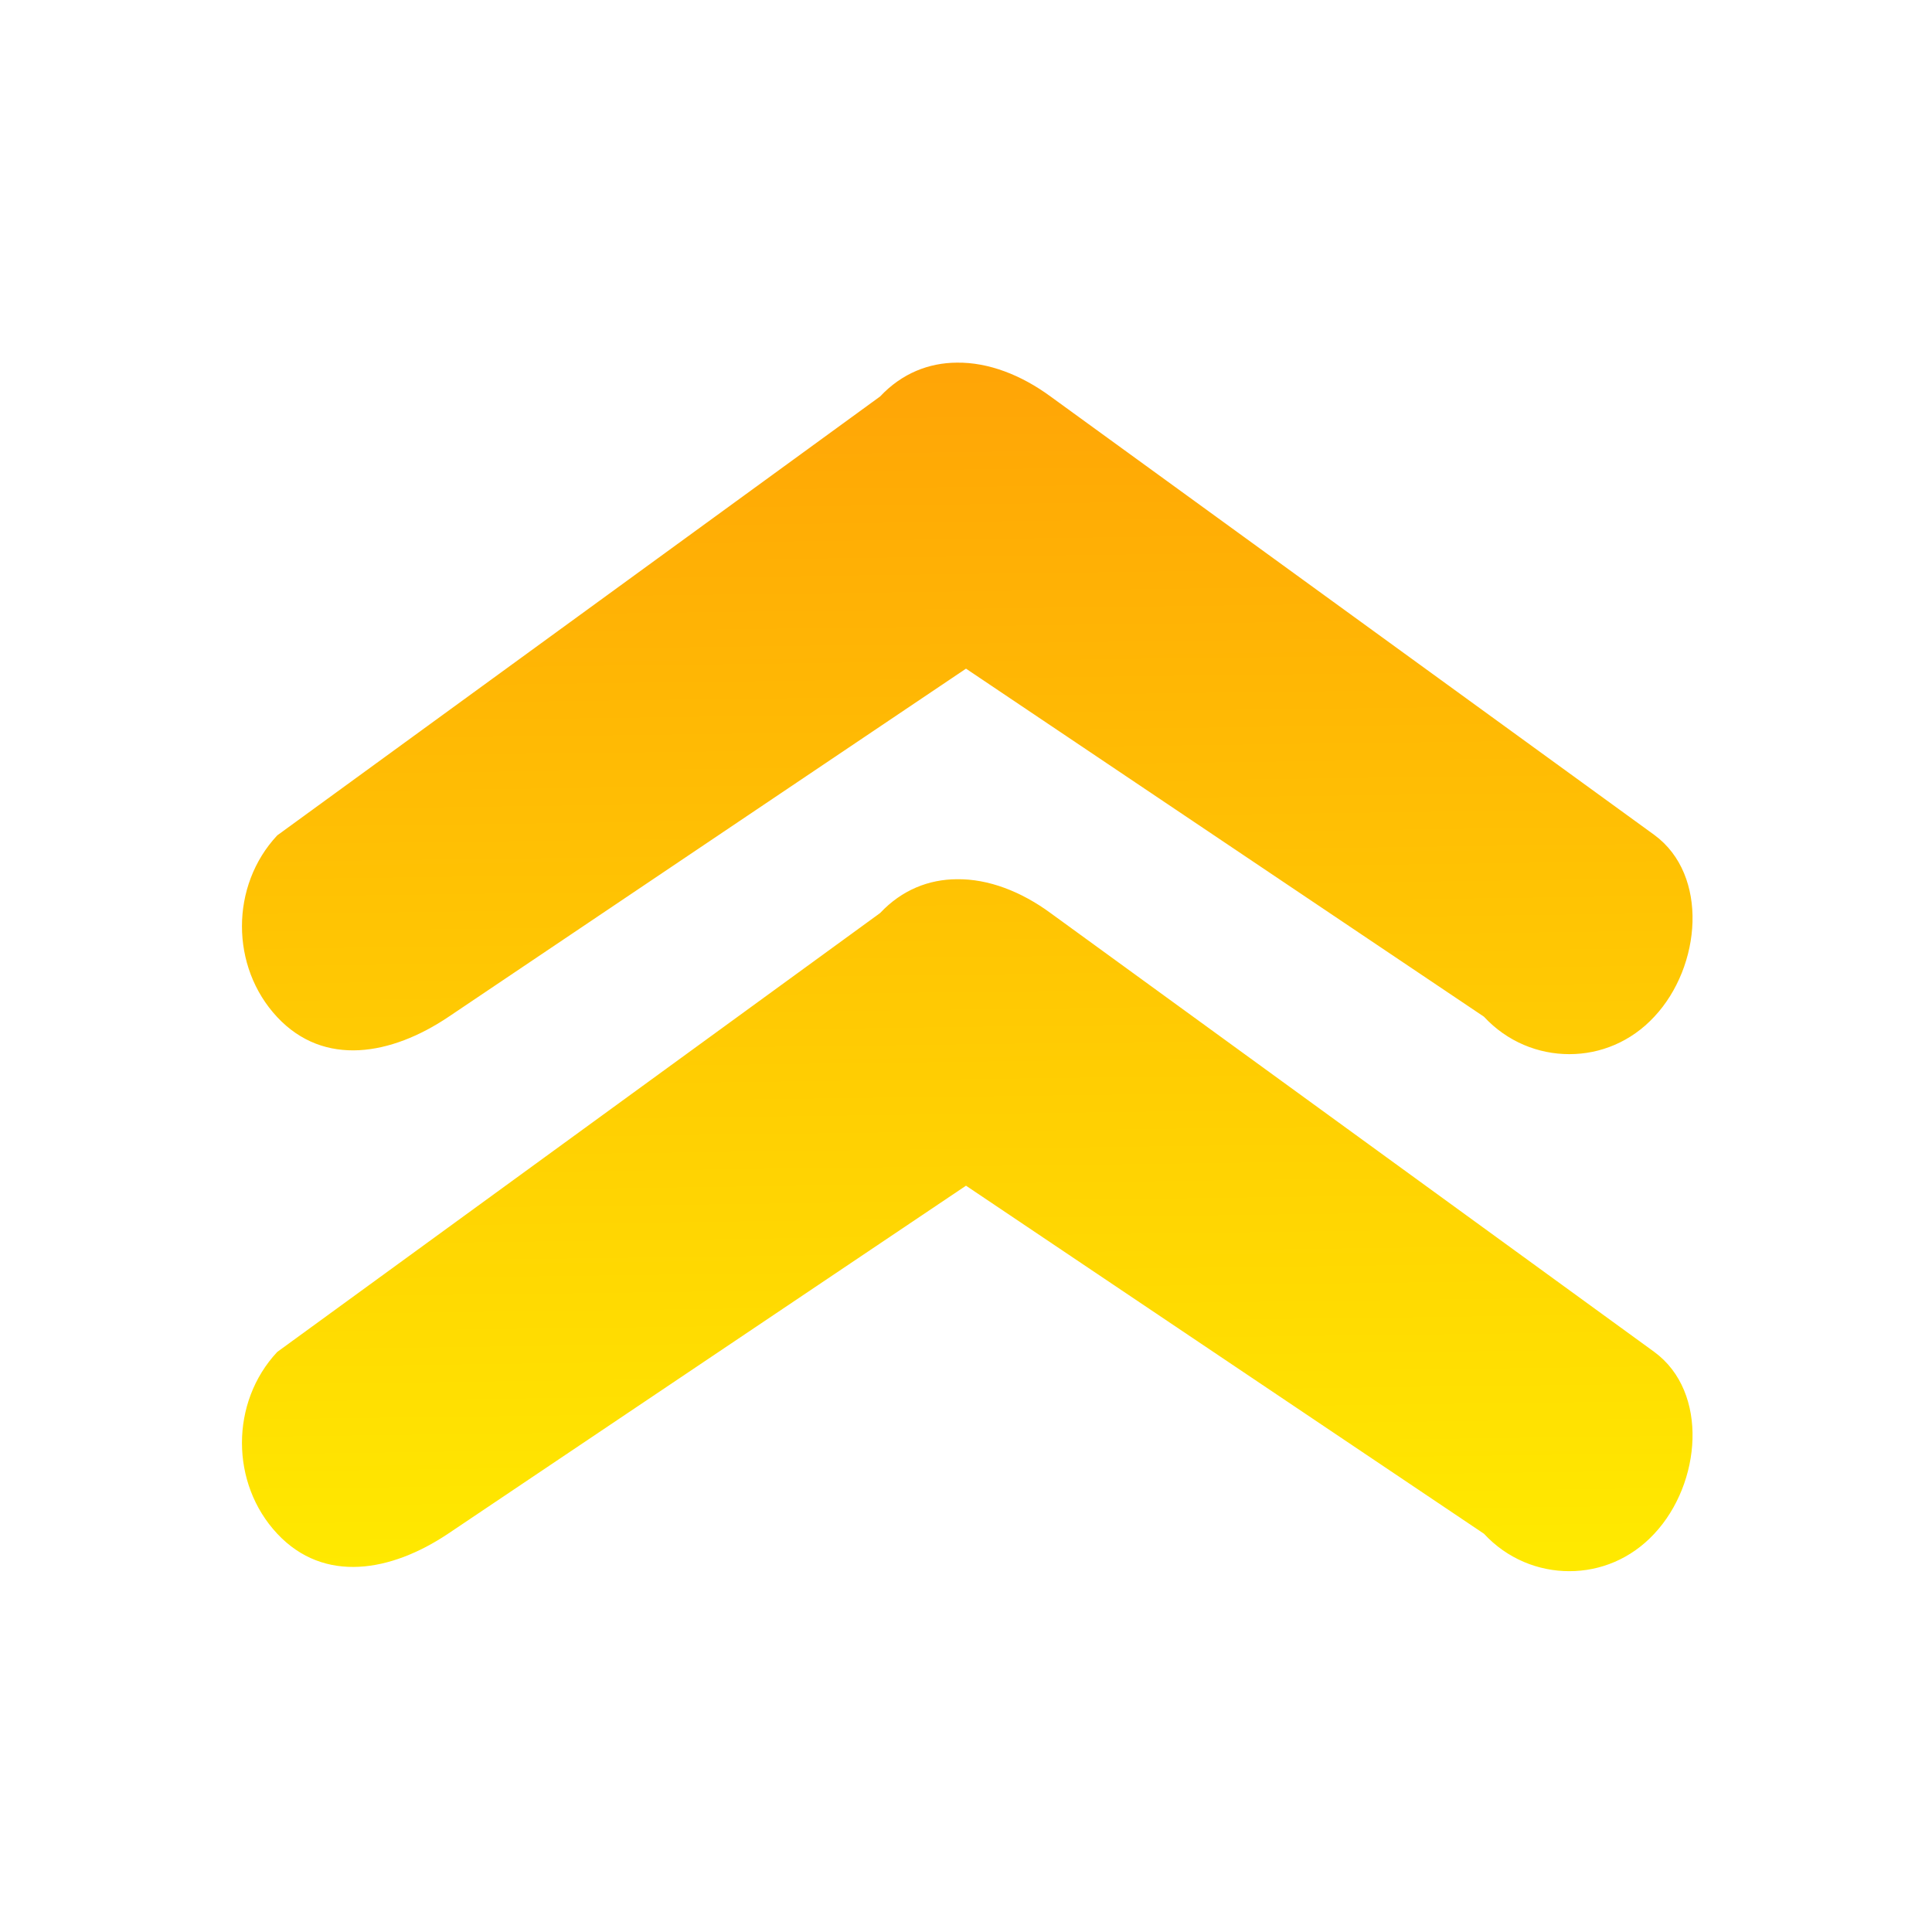
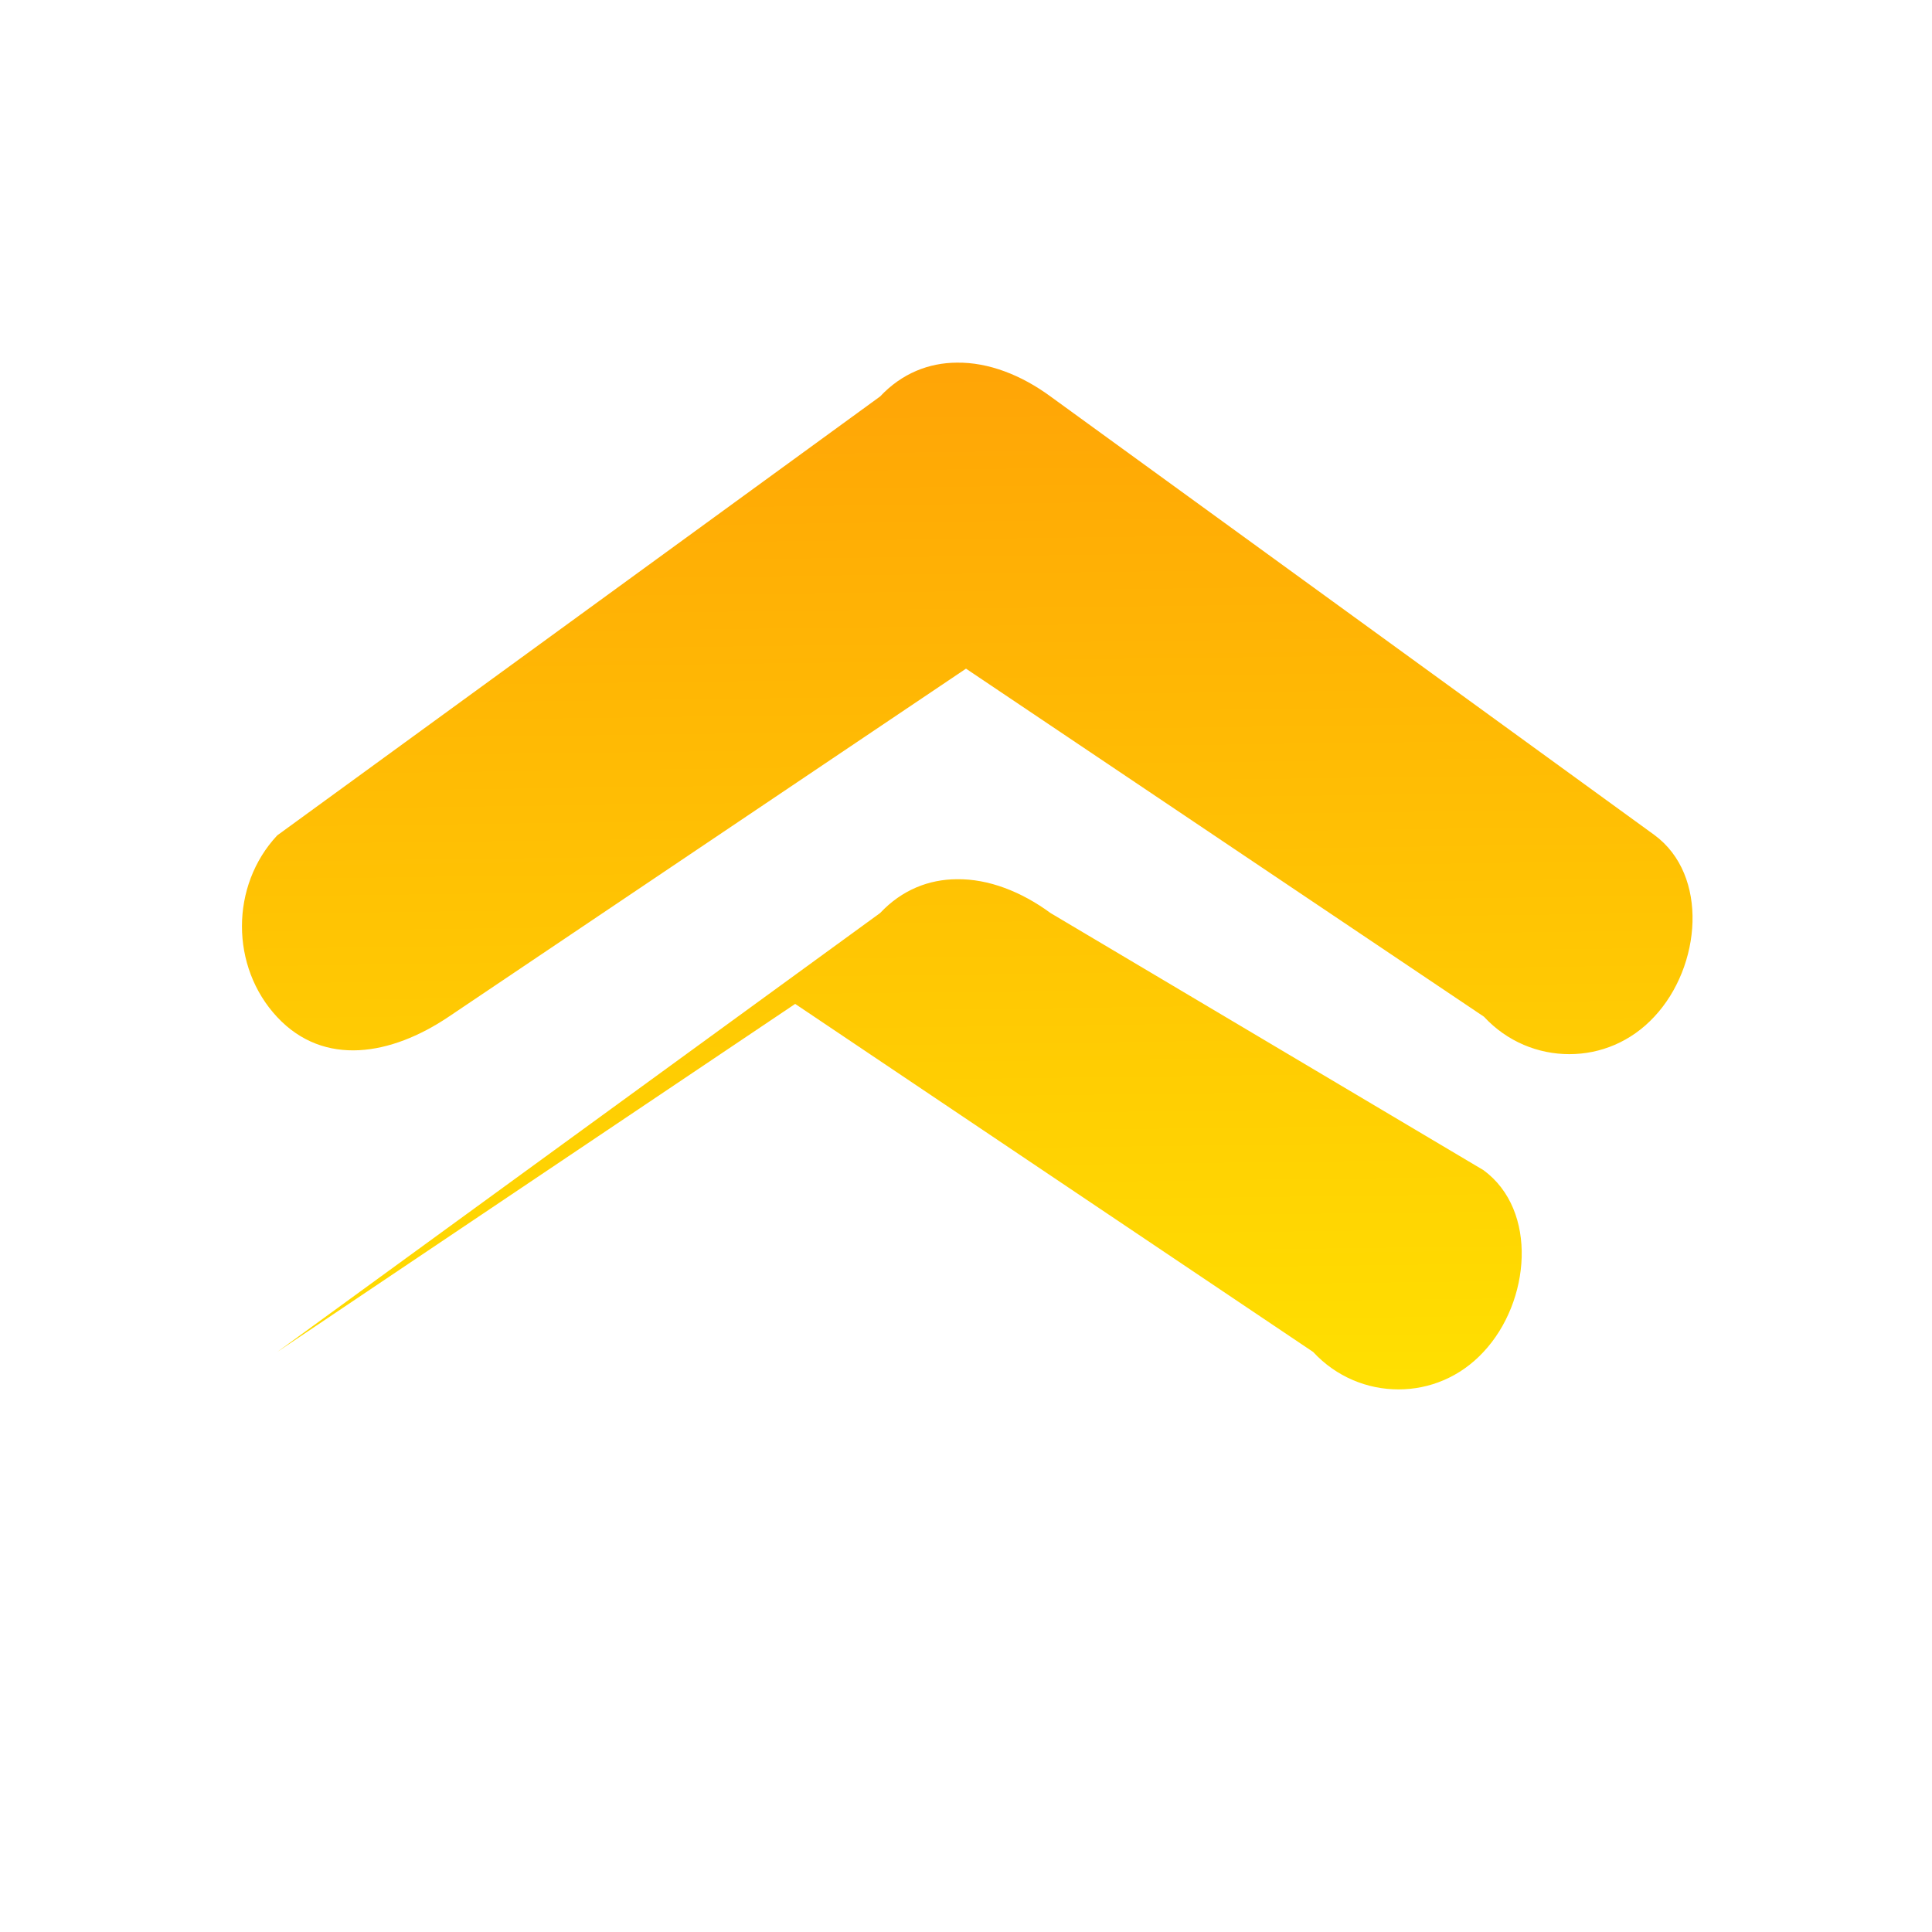
<svg xmlns="http://www.w3.org/2000/svg" xmlns:xlink="http://www.w3.org/1999/xlink" version="1.1" id="svg5" xml:space="preserve" viewBox="0 0 4.23 4.23">
  <defs id="defs2">
    <linearGradient id="linearGradient16270">
      <stop style="stop-color:#ffa406;stop-opacity:1;" offset="0" id="stop16266">
			</stop>
      <stop style="stop-color:#ffe900;stop-opacity:1;" offset="1" id="stop16268">
			</stop>
    </linearGradient>
    <linearGradient xlink:href="#linearGradient16270" id="linearGradient1525" gradientUnits="userSpaceOnUse" gradientTransform="matrix(0.6,0,0,0.628,-1.058,-8.527)" x1="5.198" y1="35.039" x2="5.25" y2="39.239">
		</linearGradient>
  </defs>
  <g id="layer3" transform="translate(0,-12.7)">
-     <path id="rect6819" style="display:inline;fill:url(#linearGradient1525);fill-opacity:1;stroke:#000000;stroke-width:0;stroke-linecap:round;paint-order:fill markers stroke" d="m 2.095,13.494 c -0.061,3.25e-4 -0.12,0.023 -0.168,0.074 l -1.32,0.961 c -0.103,0.11 -0.103,0.288 0,0.398 0.103,0.11 0.25,0.083 0.374,0 l 1.134,-0.763 1.134,0.762 c 0.051,0.055 0.119,0.082 0.187,0.082 0.068,0 0.135,-0.027 0.186,-0.082 0.103,-0.11 0.12,-0.31 0,-0.398 L 2.3,13.568 c -0.064,-0.047 -0.136,-0.075 -0.205,-0.074 z m 0,1.131 c -0.061,3.25e-4 -0.12,0.023 -0.168,0.074 l -1.32,0.961 c -0.103,0.11 -0.103,0.288 0,0.398 0.103,0.11 0.25,0.083 0.374,0 l 1.134,-0.762 1.134,0.762 c 0.051,0.055 0.119,0.082 0.187,0.082 0.068,0 0.135,-0.027 0.186,-0.082 0.103,-0.11 0.12,-0.31 0,-0.398 L 2.3,14.699 c -0.064,-0.047 -0.136,-0.075 -0.205,-0.074 z">
+     <path id="rect6819" style="display:inline;fill:url(#linearGradient1525);fill-opacity:1;stroke:#000000;stroke-width:0;stroke-linecap:round;paint-order:fill markers stroke" d="m 2.095,13.494 c -0.061,3.25e-4 -0.12,0.023 -0.168,0.074 l -1.32,0.961 c -0.103,0.11 -0.103,0.288 0,0.398 0.103,0.11 0.25,0.083 0.374,0 l 1.134,-0.763 1.134,0.762 c 0.051,0.055 0.119,0.082 0.187,0.082 0.068,0 0.135,-0.027 0.186,-0.082 0.103,-0.11 0.12,-0.31 0,-0.398 L 2.3,13.568 c -0.064,-0.047 -0.136,-0.075 -0.205,-0.074 z m 0,1.131 c -0.061,3.25e-4 -0.12,0.023 -0.168,0.074 l -1.32,0.961 l 1.134,-0.762 1.134,0.762 c 0.051,0.055 0.119,0.082 0.187,0.082 0.068,0 0.135,-0.027 0.186,-0.082 0.103,-0.11 0.12,-0.31 0,-0.398 L 2.3,14.699 c -0.064,-0.047 -0.136,-0.075 -0.205,-0.074 z">
		</path>
  </g>
</svg>